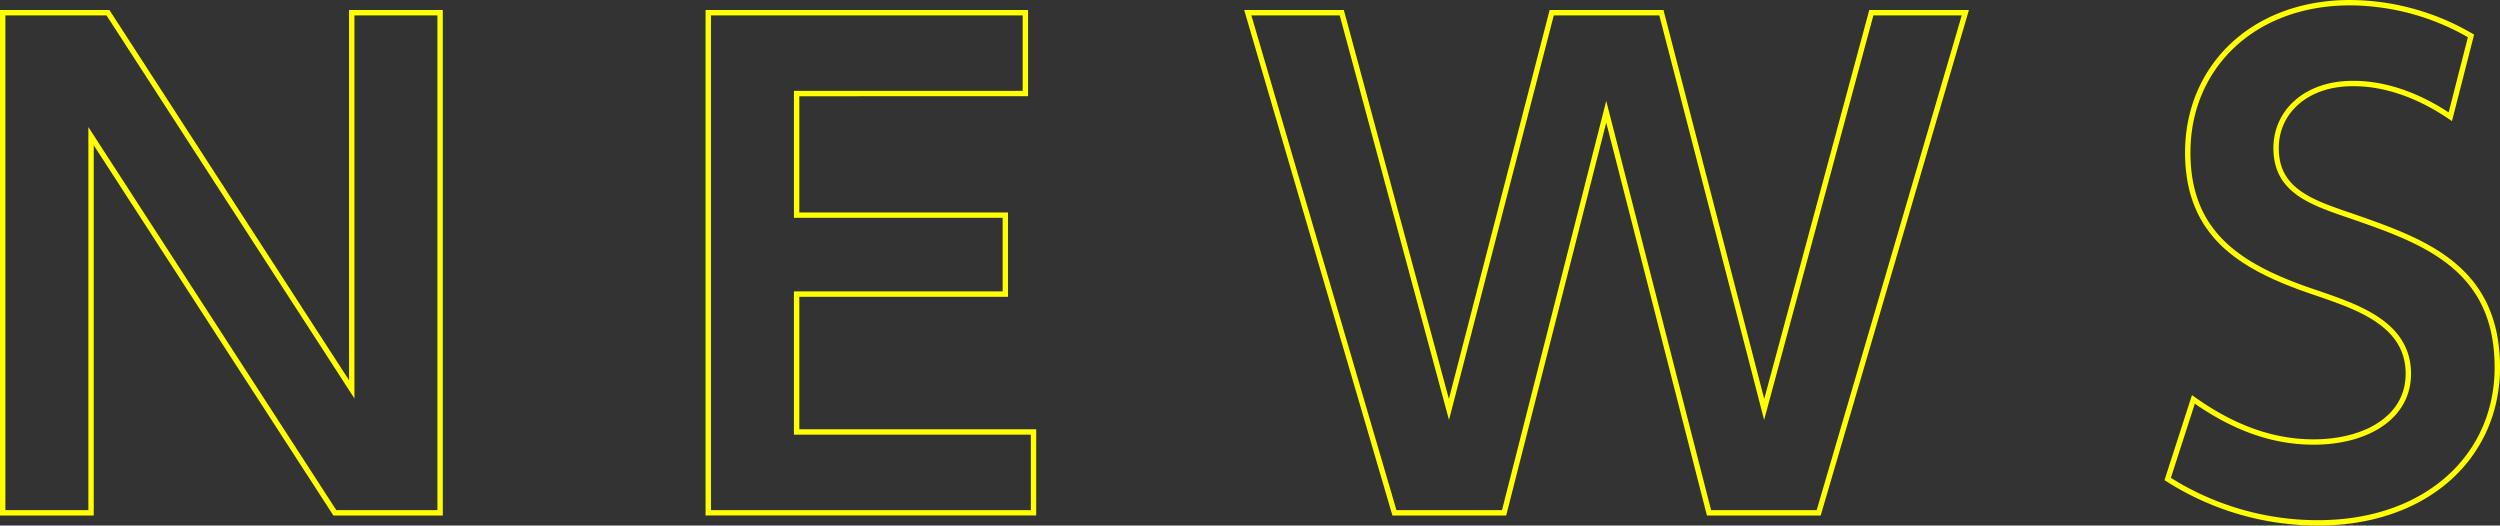
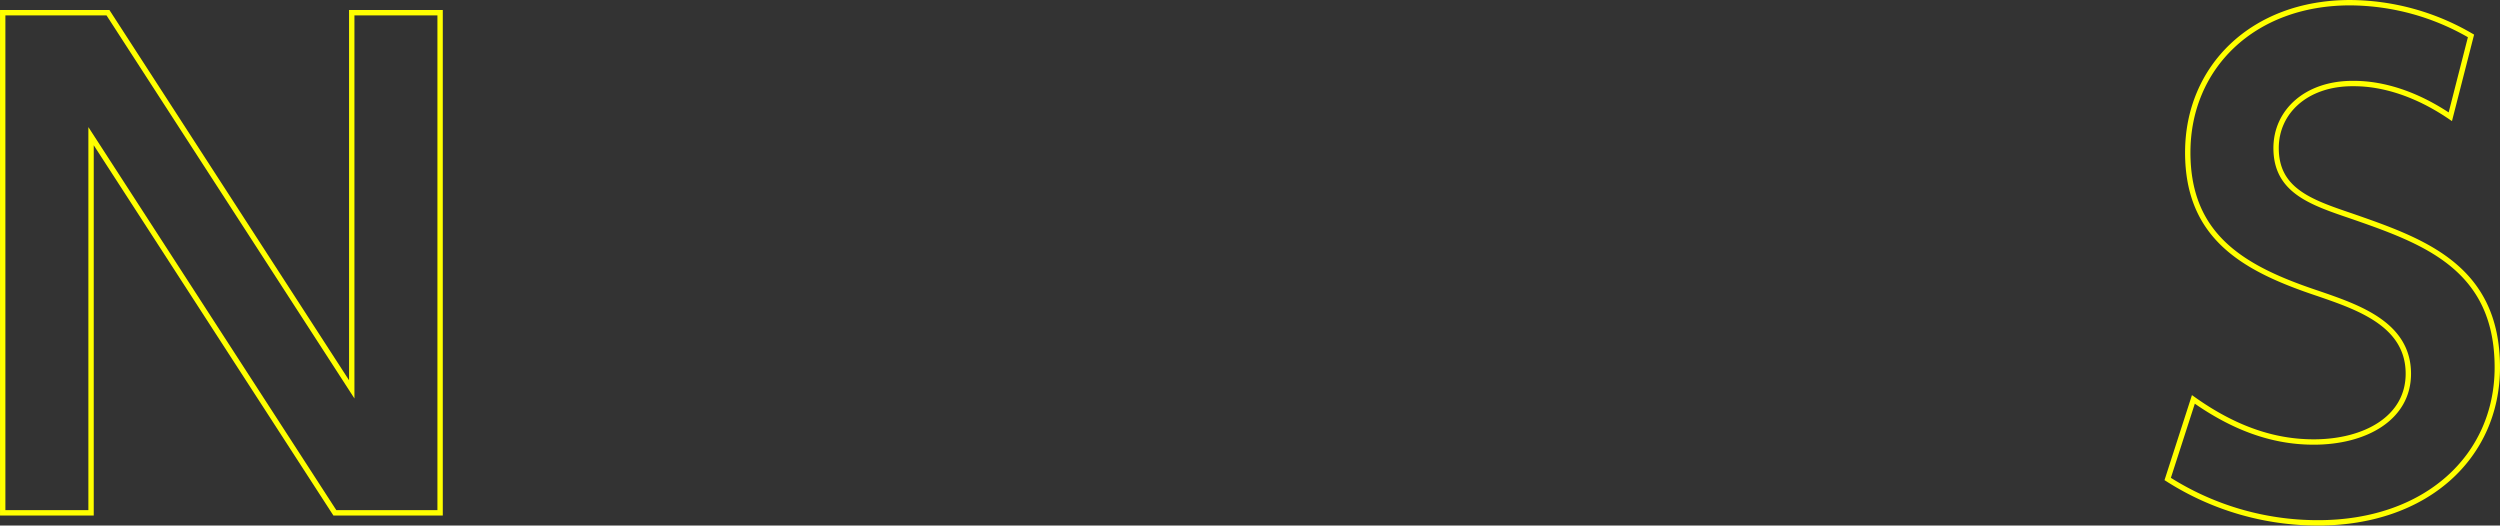
<svg xmlns="http://www.w3.org/2000/svg" width="279.272" height="58.707" viewBox="0 0 279.272 58.707">
  <rect x="0" y="0" width="279.272" height="58.707" fill="#333333" stroke="none" />
  <g id="Group_933" data-name="Group 933" transform="translate(-820.295 -1879.343)">
    <g id="Group_932" data-name="Group 932">
      <path id="Path_5273" data-name="Path 5273" d="M832.356,1880.763l27.232,42.075v-42.075h9.871v55.866H857.7l-27.233-42.074v42.074h-9.87v-55.866Z" fill="none" stroke="#ff0" stroke-miterlimit="10" stroke-width="0.6" />
-       <path id="Path_5274" data-name="Path 5274" d="M932.6,1903.375v8.822H909.285v15.4h26.463v9.031H899.414v-55.866h35.423v9.031H909.285v13.581Z" fill="none" stroke="#ff0" stroke-miterlimit="10" stroke-width="0.6" />
-       <path id="Path_5275" data-name="Path 5275" d="M988.316,1936.629H976.065l-16.382-55.866h10.5l11.971,44.316,11.482-44.316h12.251l11.481,44.316,11.971-44.316h10.5l-16.382,55.866h-12.251l-11.481-44.8Z" fill="none" stroke="#ff0" stroke-miterlimit="10" stroke-width="0.6" />
      <path id="Path_5276" data-name="Path 5276" d="M1094.017,1892.385c-5.461-3.711-9.732-3.711-10.922-3.711-5.18,0-8.54,3.151-8.54,7.211,0,4.691,3.78,6.021,8.33,7.561,8.052,2.8,16.382,5.671,16.382,16.941,0,9.942-7.911,17.363-20.022,17.363a31.142,31.142,0,0,1-16.8-4.9l2.87-8.891c5.321,3.781,9.8,4.76,13.442,4.76,5.74,0,10.571-2.66,10.571-7.631,0-5.53-5.6-7.42-10.081-8.961-8.191-2.729-14.561-6.23-14.561-15.751s7.28-16.732,18.131-16.732a27.031,27.031,0,0,1,13.511,3.711Z" fill="none" stroke="#ff0" stroke-miterlimit="10" stroke-width="0.6" />
    </g>
  </g>
</svg>